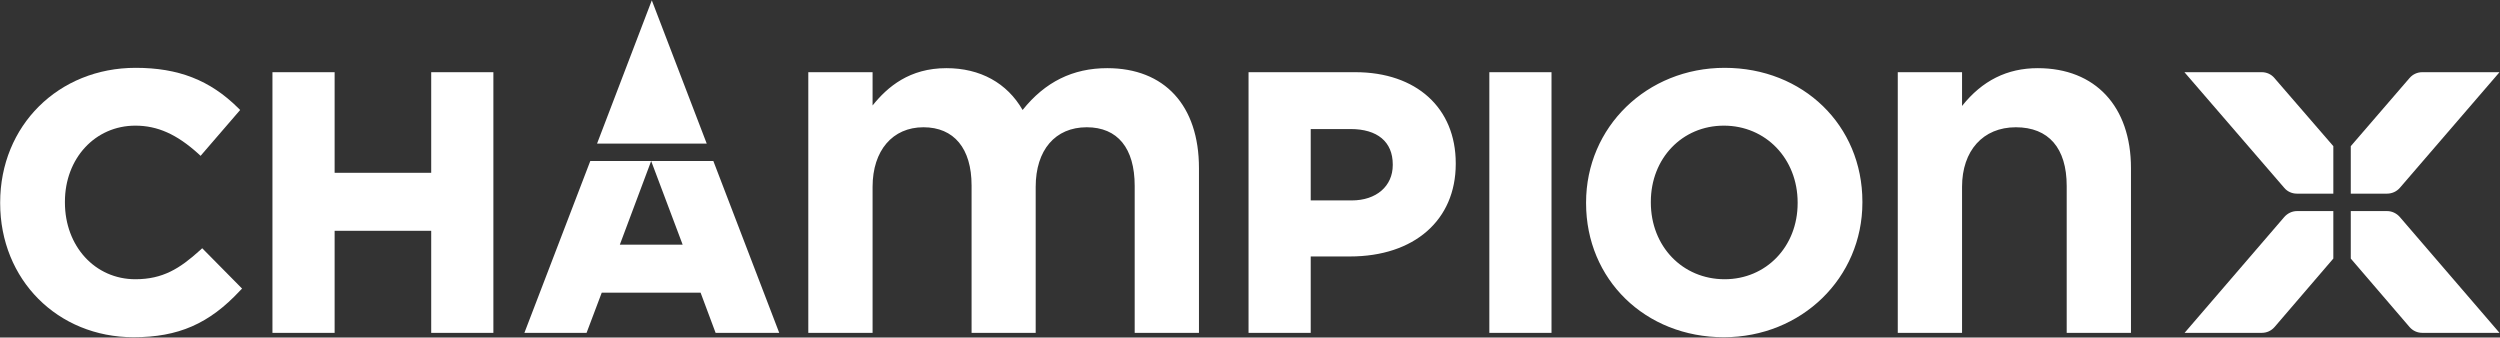
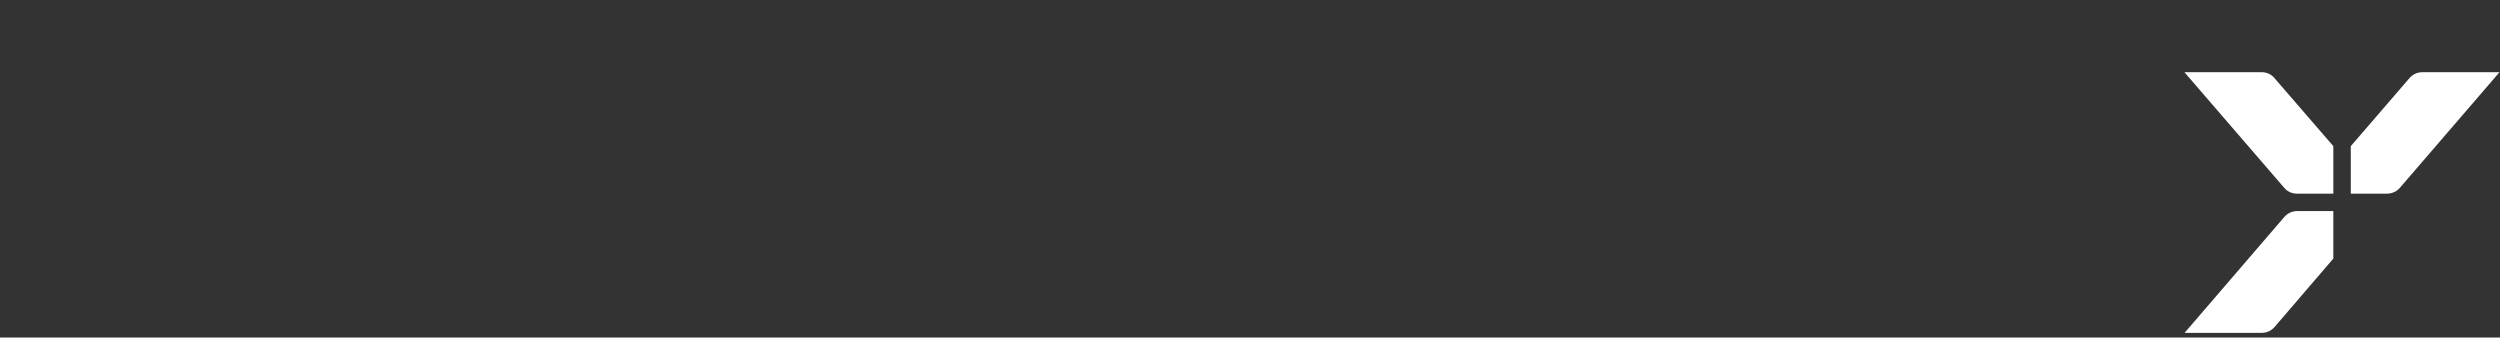
<svg xmlns="http://www.w3.org/2000/svg" version="1.2" viewBox="0 0 1548 209" width="1548" height="209">
  <rect x="0" y="0" width="1548" height="209" fill="#333333" stroke="none" />
  <title>CHX_BIG</title>
  <style>
		.s0 { fill: #ffffff } 
	</style>
  <g id="Page 1">
    <path id="Path 9" fill-rule="evenodd" class="s0" d="m1444.8 119.9v-29.4l-36.5-42.2c-1.9-2.3-4.8-3.6-7.8-3.6h-47.9l61.8 71.6c1.9 2.3 4.8 3.6 7.8 3.6zm-92.1 86.2h47.8c3.1 0 5.9-1.3 7.9-3.6l36.4-42.4v-29.4h-22.5c-3 0-5.9 1.4-7.9 3.7z" />
    <path id="Path 10" class="s0" d="m1547.7 44.7h-47.8c-3.1 0-5.9 1.3-7.9 3.6l-36.4 42.2v29.4h22.5c3 0 5.9-1.3 7.9-3.6z" />
-     <path id="Path 11" fill-rule="evenodd" class="s0" d="m1455.6 130.7v29.4l36.4 42.4c2 2.3 4.8 3.6 7.9 3.6h47.8l-61.7-71.7c-2-2.3-4.9-3.7-7.9-3.7zm-1331.8 24.3c-12.5 11.3-23 17.9-40 17.9-24.9 0-43.6-20.4-43.6-47.5v-0.5c0-26.8 18.7-47.1 43.6-47.1 13.8 0 25.7 5.4 38.9 17.3l1.5 1.4 24.5-28.4-1.3-1.3c-17.4-17.2-37-24.8-63.4-24.8-47.8 0-83.9 35.8-83.9 83.4v0.4c0 47.3 35.5 83 82.6 83 27.7 0 46.8-8.3 65.9-28.8l1.3-1.3-24.7-25z" />
-     <path id="Path 12" fill-rule="evenodd" class="s0" d="m267 44.7h38.5v161.4h-38.5v-63.2h-59.8v63.2h-38.5v-161.4h38.5v62.3h59.8zm215.5 161.4h-39.4l-9.3-24.9h-61.2l-9.4 24.9h-38.5l40.8-106.4h76.2zm-59.8-54.6l-19.5-51.8-19.4 51.8z" />
-     <path id="Path 13" class="s0" d="m437.6 88.9l-34-88.7-33.9 88.7z" />
-     <path id="Path 14" fill-rule="evenodd" class="s0" d="m742.4 104.1v102h-39.8v-91c0-23.4-10.6-36.3-29.7-36.3-19.5 0-31.6 14.1-31.6 36.9v90.4h-39.7v-91.3c0-22.9-10.9-36-29.8-36-19.1 0-31.5 14.4-31.5 36.9v90.4h-39.8v-161.4h39.8v20.6c9.3-11.6 22.9-23.1 45.7-23.1 21 0 37.6 9.2 47.2 25.9 13.9-17.4 31.1-25.9 52.4-25.9 35.5 0 56.8 23.1 56.8 61.9zm159-3v0.4c0 34.8-25.7 57.3-65.5 57.3h-24.3v47.3h-38.5v-161.4h66.1c37.8 0 62.2 22.1 62.2 56.4zm-89.8 23h25.4c15.2 0 25.4-8.8 25.4-21.9v-0.4c0-14-9.5-21.9-26.1-21.9h-24.7zm110.6-79.4h38.5v161.4h-38.5zm231 80.2v0.5c0 46.7-37.7 83.4-85.8 83.4-48.6 0-85.3-35.7-85.3-83v-0.4c0-46.8 37.7-83.4 85.8-83.4 48.6 0 85.3 35.6 85.3 82.9zm-131 0.5c0 27.1 19.6 47.5 45.7 47.5 25.7 0 45.2-20.2 45.2-47.1v-0.4c0-27.1-19.7-47.6-45.7-47.6-25.8 0-45.2 20.3-45.2 47.1zm297.3-21.3v102h-39.8v-91c0-23.4-11.2-36.3-31.5-36.3-20.3 0-33.3 14.5-33.3 36.9v90.4h-39.8v-161.4h39.8v20.9c12.5-15.7 27.9-23.4 46.9-23.4 35.6 0 57.7 23.7 57.7 61.9z" />
+     <path id="Path 13" class="s0" d="m437.6 88.9z" />
  </g>
</svg>